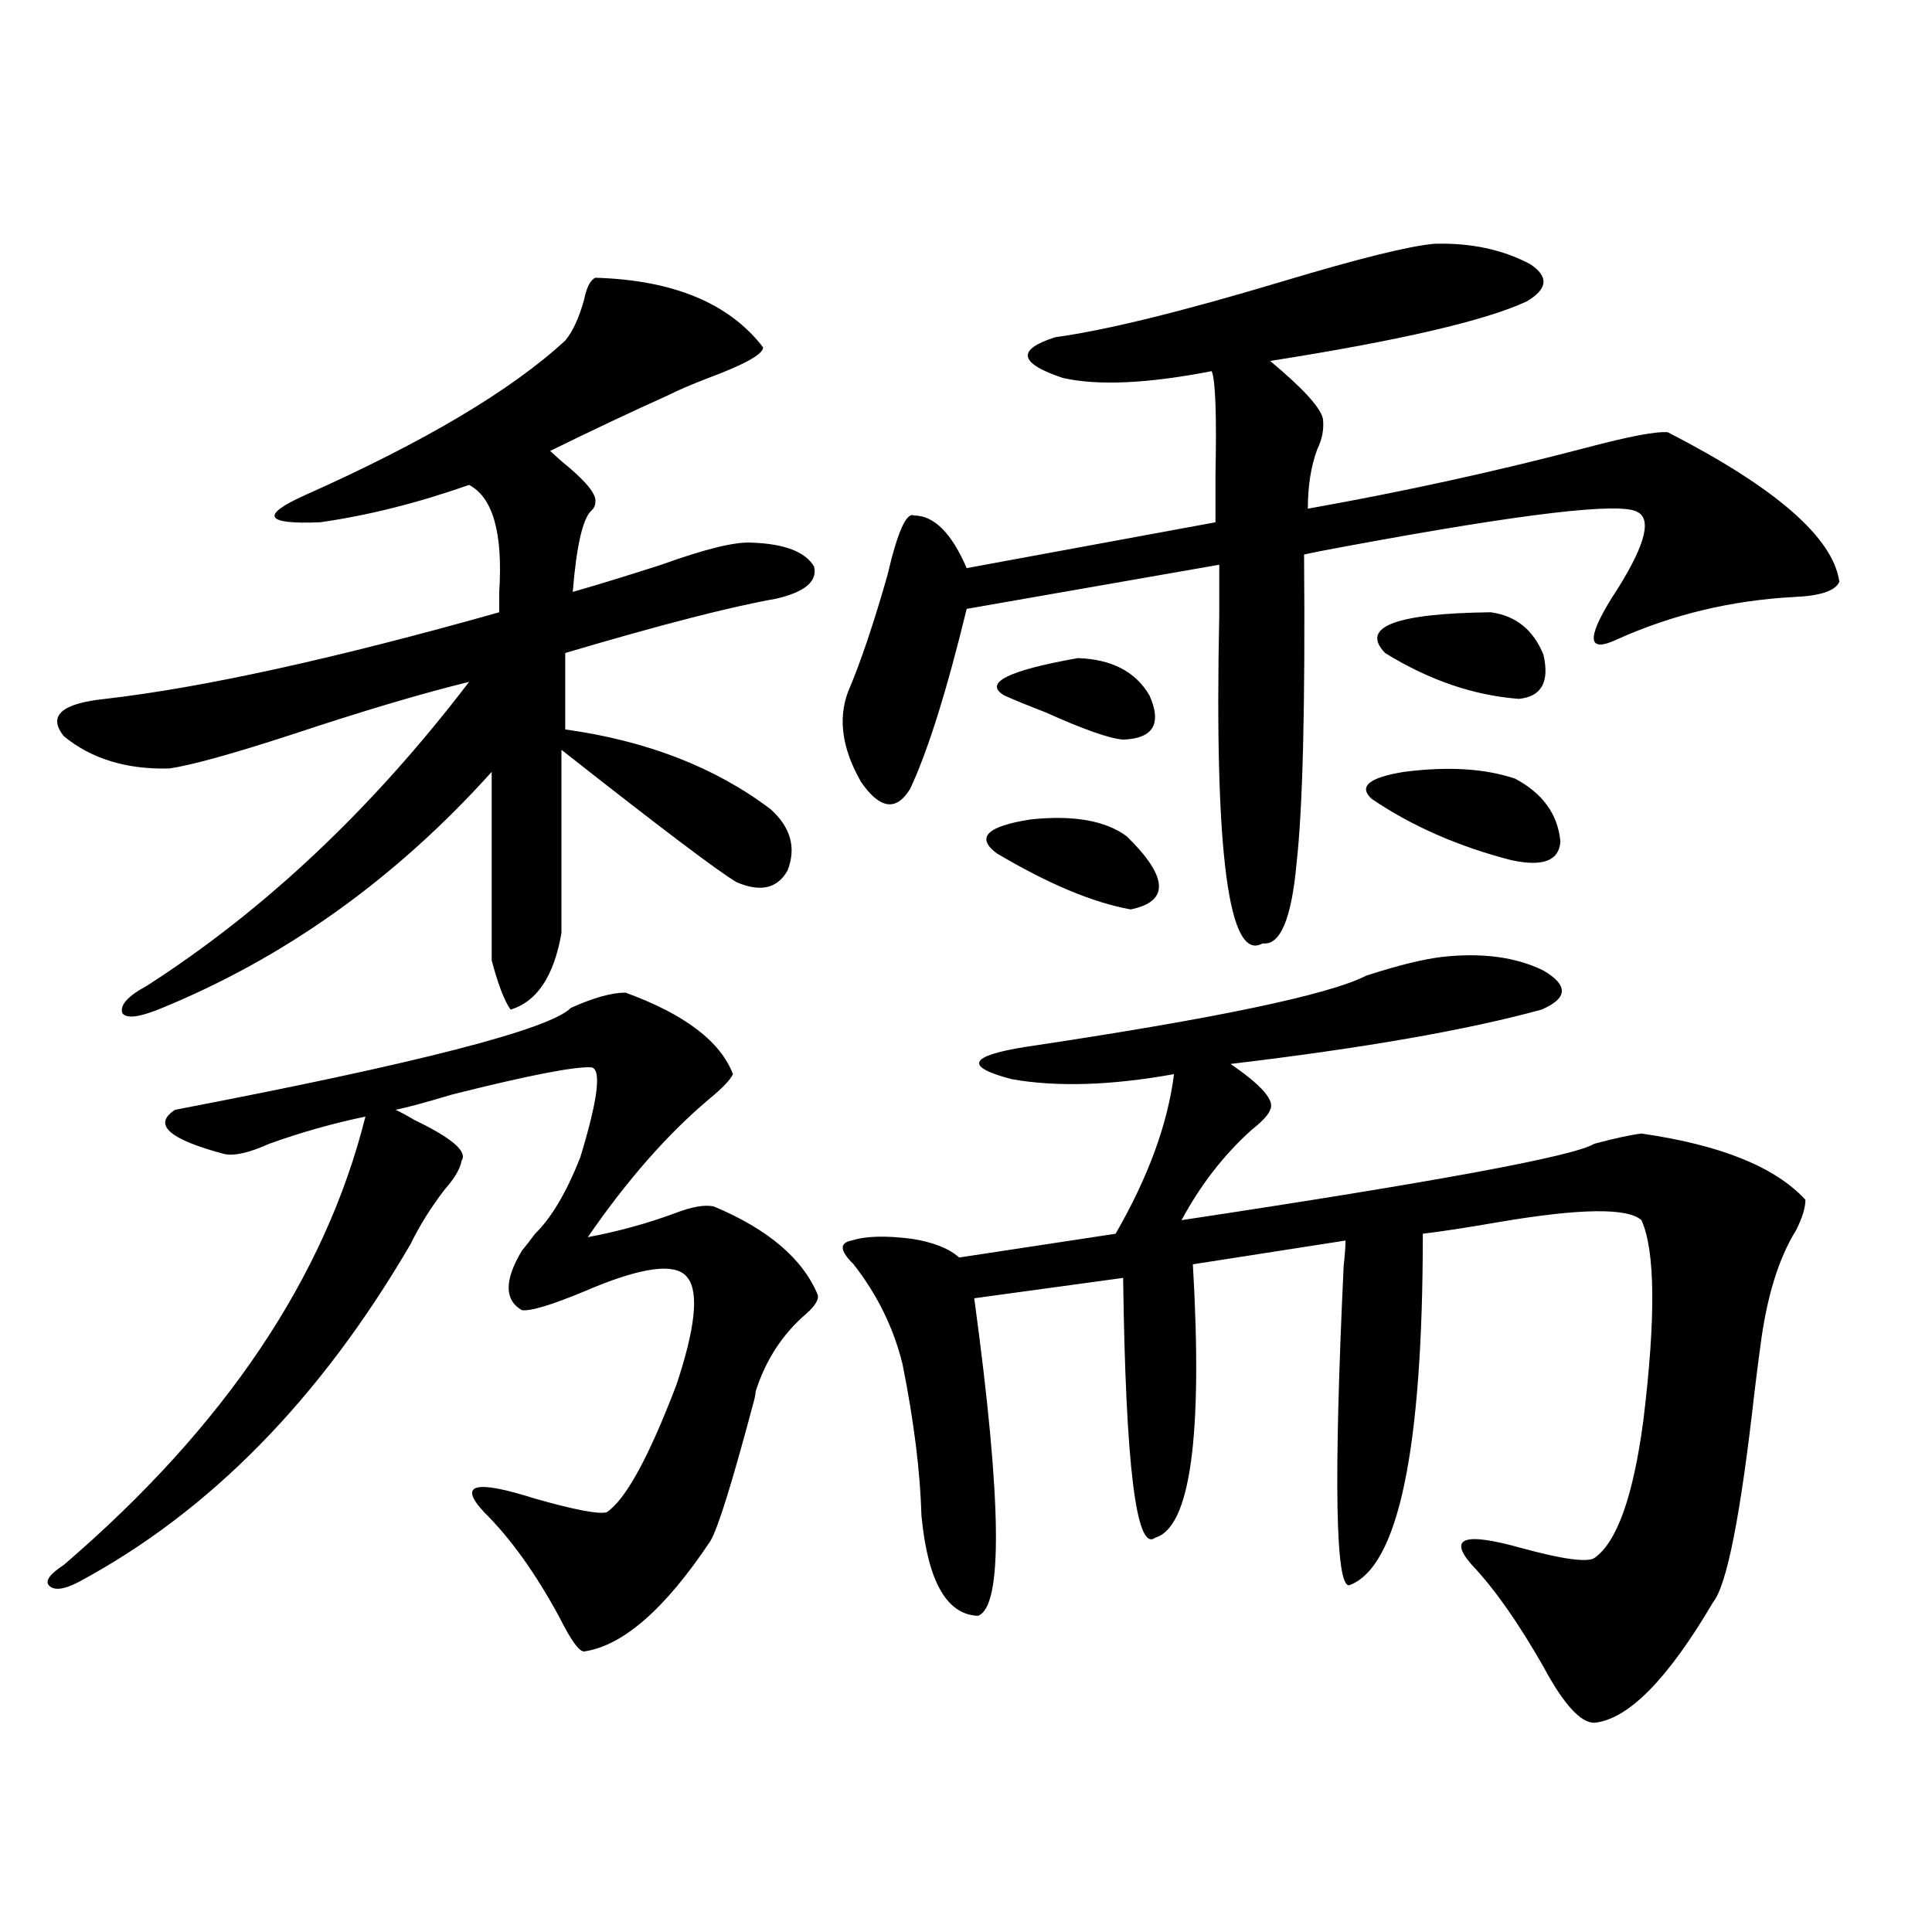
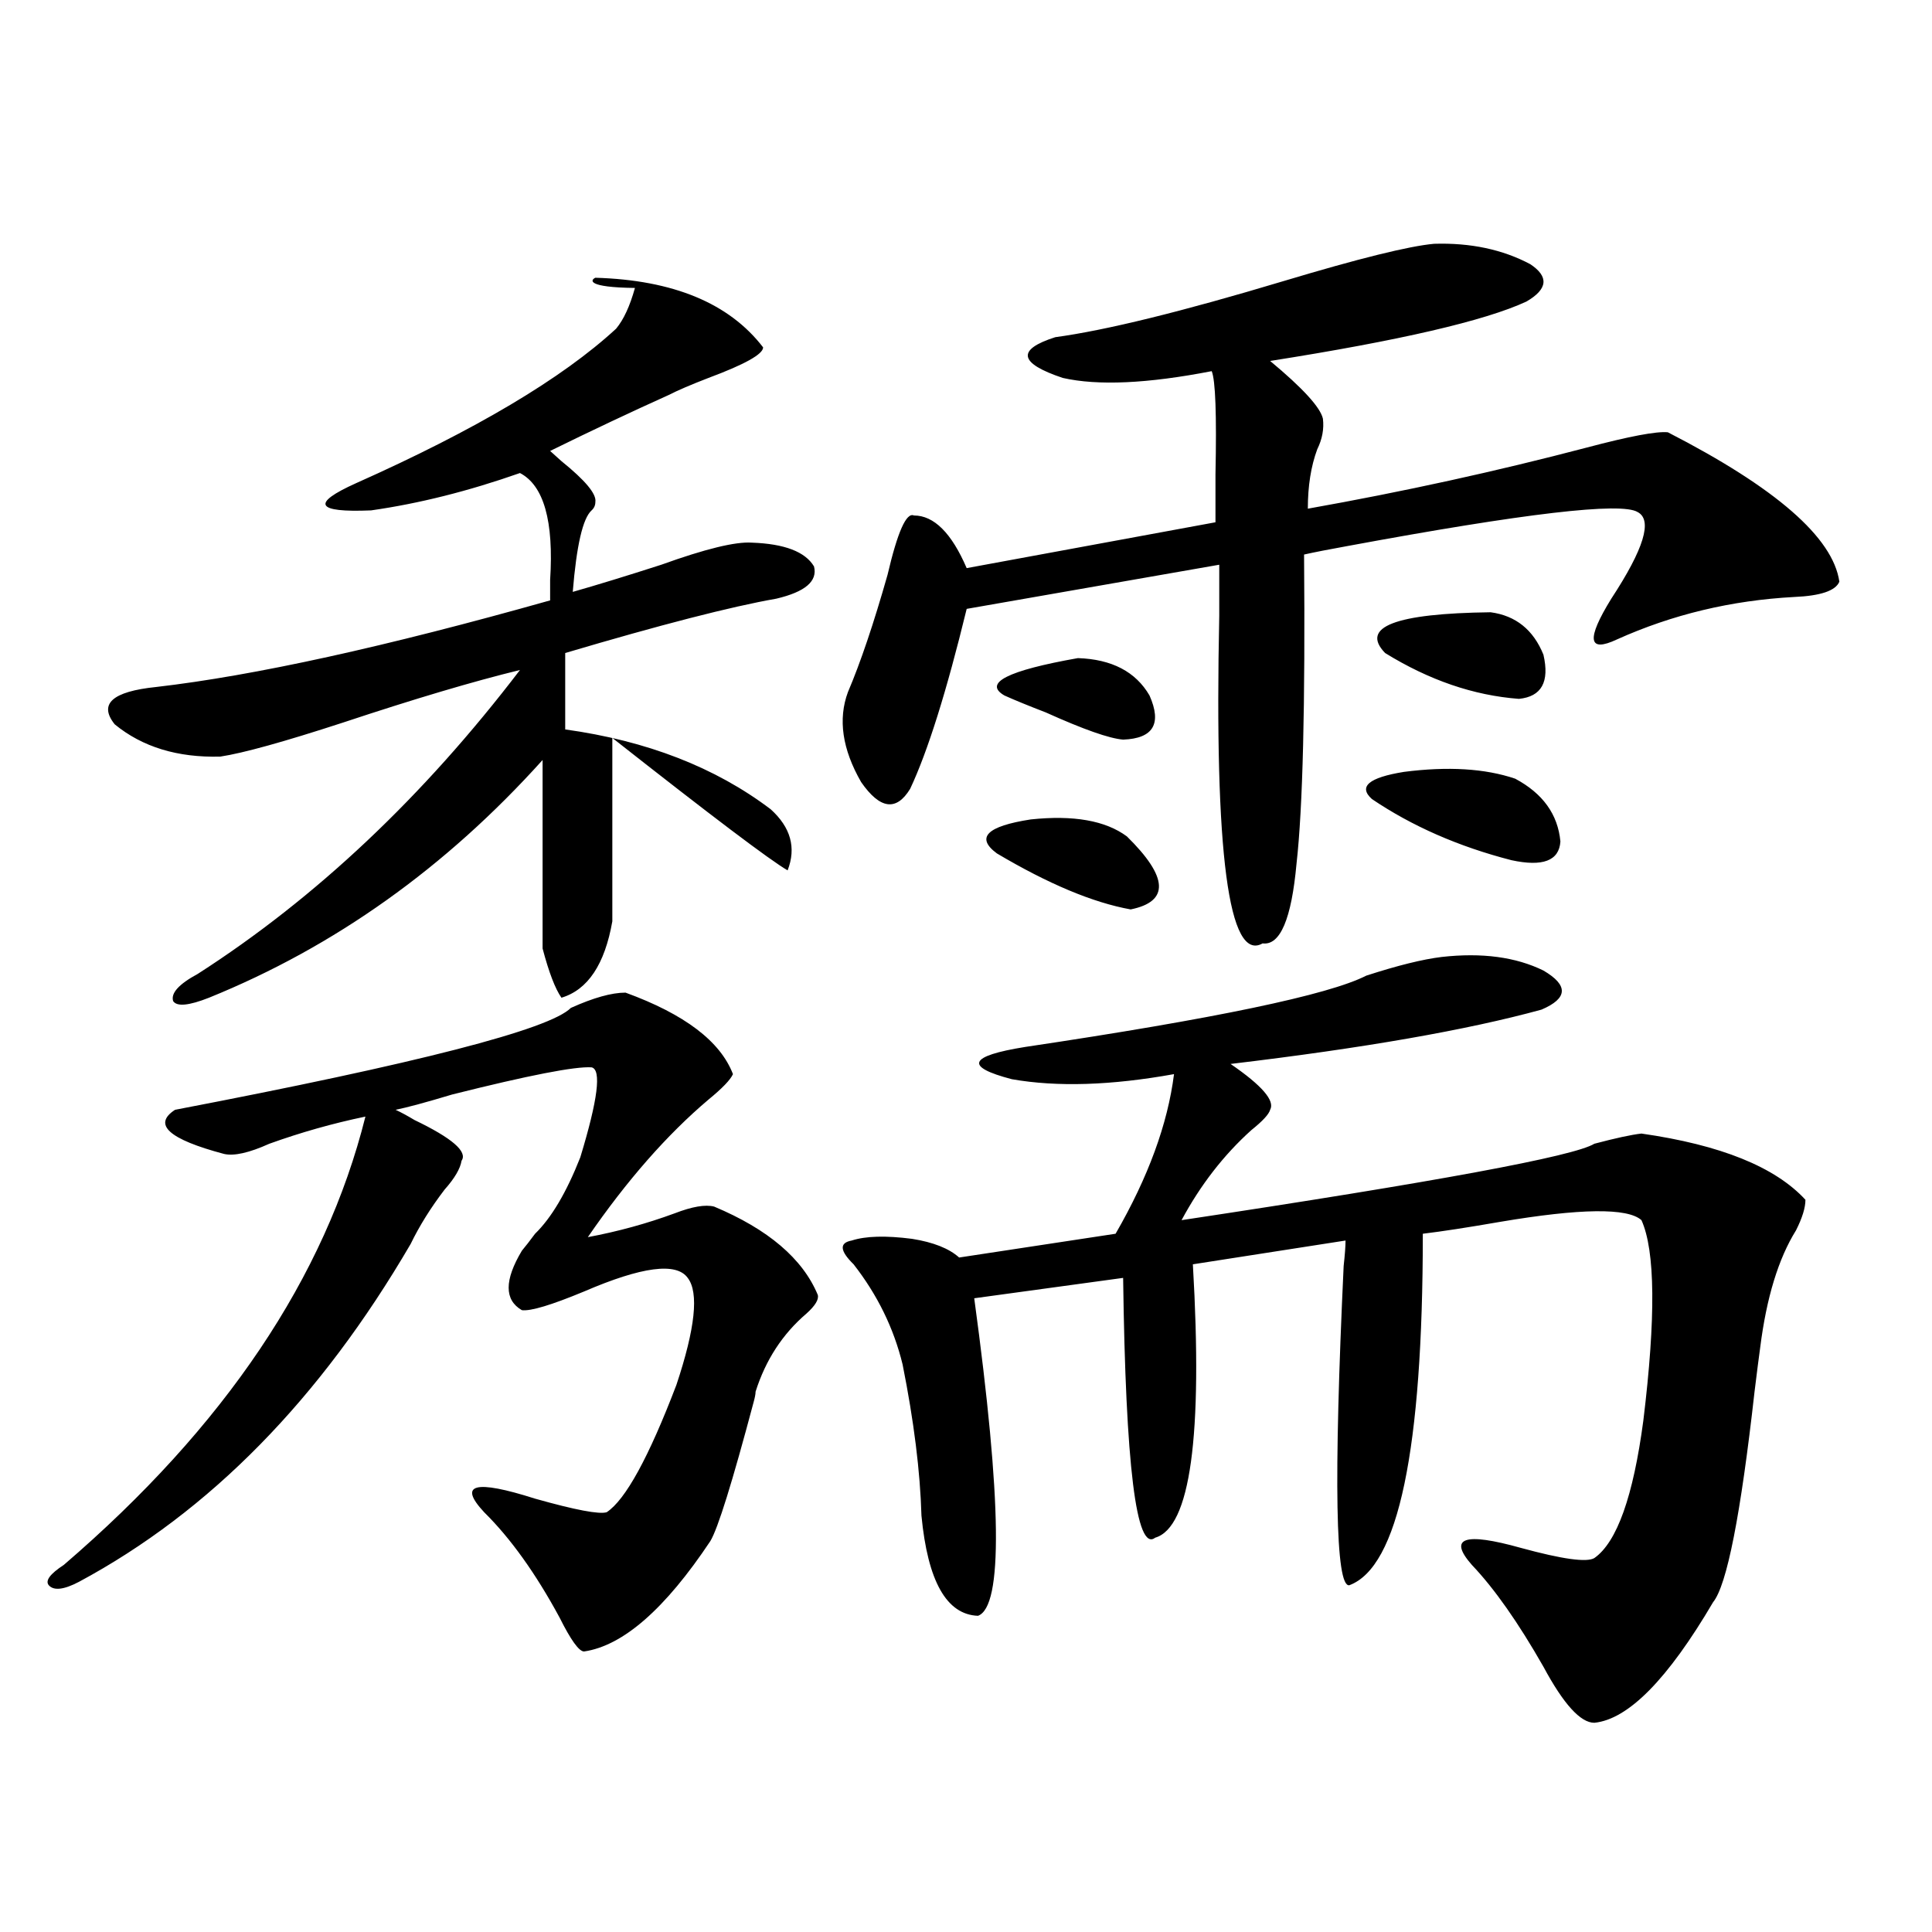
<svg xmlns="http://www.w3.org/2000/svg" version="1.1" id="图层_1" x="0px" y="0px" width="1000px" height="1000px" viewBox="0 0 1000 1000" enable-background="new 0 0 1000 1000" xml:space="preserve">
-   <path d="M33.048,809.973c83.245-71.479,135.271-148.823,156.094-232.031c-16.92,3.516-33.505,8.212-49.755,14.063  c-10.411,4.696-18.216,6.454-23.414,5.273c-28.627-7.608-37.072-15.229-25.365-22.852c125.516-24.019,193.807-41.597,204.873-52.734  c11.707-5.273,21.128-7.91,28.292-7.91c30.563,11.138,49.1,25.2,55.608,42.188c-1.311,2.938-5.533,7.333-12.683,13.184  c-21.463,18.169-42.285,41.899-62.438,71.191c15.609-2.925,30.563-7.031,44.877-12.305c9.101-3.516,15.93-4.683,20.487-3.516  c27.957,11.728,45.853,26.958,53.657,45.703c0.641,2.349-1.311,5.575-5.854,9.668c-12.362,10.547-21.143,24.032-26.341,40.43  c0,1.181-0.335,2.938-0.976,5.273c-11.066,41.61-18.536,65.63-22.438,72.07c-23.414,35.156-45.212,54.19-65.364,57.129  c-2.606,0-6.829-5.864-12.683-17.578c-12.362-22.852-25.365-41.007-39.023-54.492c-13.658-14.64-4.878-16.987,26.341-7.031  c20.808,5.864,33.17,8.212,37.072,7.031c9.756-6.44,21.783-28.413,36.097-65.918c9.756-29.292,11.707-47.749,5.854-55.371  c-5.854-8.198-23.749-5.851-53.657,7.031c-16.92,7.031-27.651,10.259-32.194,9.668c-9.115-5.273-9.115-15.519,0-30.762  c1.951-2.335,4.223-5.273,6.829-8.789c8.445-8.198,16.25-21.382,23.414-39.551c9.101-29.883,11.052-45.401,5.854-46.582  c-8.46-0.577-32.529,4.106-72.193,14.063c-13.658,4.106-23.414,6.743-29.268,7.91c2.592,1.181,5.854,2.938,9.756,5.273  c19.512,9.38,27.637,16.411,24.39,21.094c-0.655,4.106-3.582,9.091-8.78,14.941c-7.164,9.38-13.018,18.759-17.561,28.125  c-46.828,80.282-104.067,138.579-171.703,174.902c-7.805,4.093-13.018,4.683-15.609,1.758  C23.292,818.171,25.884,814.669,33.048,809.973z M308.163,143.762c40.319,1.181,69.267,13.184,86.827,36.035  c0,3.516-9.436,8.789-28.292,15.82c-9.115,3.516-15.944,6.454-20.487,8.789c-19.512,8.789-39.999,18.457-61.462,29.004  c1.296,1.181,3.247,2.938,5.854,5.273c12.348,9.97,18.201,17.001,17.561,21.094c0,1.758-0.655,3.228-1.951,4.395  c-4.558,4.106-7.805,18.169-9.756,42.188c12.348-3.516,27.637-8.198,45.853-14.063c22.759-8.198,38.368-12.003,46.828-11.426  c16.905,0.591,27.637,4.696,32.194,12.305c1.951,7.622-4.558,13.184-19.512,16.699c-23.414,4.106-59.846,13.485-109.266,28.125  v39.551c42.271,5.864,77.712,19.638,106.339,41.309c10.396,9.38,13.323,19.927,8.78,31.641c-5.213,9.38-13.993,11.426-26.341,6.152  c-9.115-5.273-39.358-28.125-90.729-68.555v94.922c-3.902,22.274-12.683,35.458-26.341,39.551  c-3.262-4.683-6.509-13.184-9.756-25.488v-97.559c-50.09,55.673-107.649,96.68-172.679,123.047  c-10.411,4.106-16.585,4.696-18.536,1.758c-1.311-4.093,2.927-8.789,12.683-14.063c61.127-39.249,116.735-91.694,166.825-157.324  c-24.069,5.864-54.633,14.941-91.705,27.246c-30.578,9.97-51.706,15.82-63.413,17.578c-22.118,0.591-40.334-4.972-54.633-16.699  c-8.46-10.547-1.311-16.987,21.463-19.336c50.73-5.851,118.687-20.792,203.897-44.824c0-2.335,0-5.851,0-10.547  c1.951-30.46-3.262-48.917-15.609-55.371c-26.676,9.38-52.361,15.82-77.071,19.336c-14.313,0.591-22.118-0.288-23.414-2.637  c-1.311-2.335,3.902-6.152,15.609-11.426c61.782-27.534,106.659-54.19,134.631-79.98c3.902-4.683,7.149-11.714,9.756-21.094  C303.605,148.747,305.557,144.942,308.163,143.762z M742.299,126.184c18.856-0.577,35.441,2.938,49.755,10.547  c9.756,6.454,9.101,12.896-1.951,19.336c-21.463,9.97-65.699,20.215-132.68,30.762c16.905,14.063,26.006,24.032,27.316,29.883  c0.641,5.273-0.335,10.547-2.927,15.82c-3.262,8.789-4.878,19.048-4.878,30.762c49.42-8.789,97.559-19.336,144.387-31.641  c22.104-5.851,36.097-8.487,41.95-7.91c55.929,28.716,85.517,54.492,88.778,77.344c-1.951,4.696-9.756,7.333-23.414,7.91  c-32.529,1.758-63.093,9.091-91.705,21.973c-14.969,7.031-15.944,0-2.927-21.094c16.905-25.776,21.463-40.718,13.658-44.824  c-8.46-5.273-58.535,0.591-150.24,17.578c-9.756,1.758-17.24,3.228-22.438,4.395c0.641,77.935-0.655,131.259-3.902,159.961  c-2.606,28.716-8.46,42.489-17.561,41.309c-17.561,9.97-25.045-46.582-22.438-169.629c0-11.714,0-20.503,0-26.367l-130.729,22.852  c-10.411,42.778-20.167,73.828-29.268,93.164c-7.164,11.728-15.609,10.547-25.365-3.516c-9.756-16.987-12.042-32.52-6.829-46.582  c6.494-15.229,13.323-35.444,20.487-60.645c5.198-22.261,9.756-32.52,13.658-30.762c10.396,0,19.512,9.091,27.316,27.246  l128.777-23.73c0-5.273,0-13.472,0-24.609c0.641-31.05,0-48.917-1.951-53.613c-33.17,6.454-58.87,7.622-77.071,3.516  c-22.773-7.608-24.069-14.64-3.902-21.094c26.006-3.516,65.364-13.184,118.046-29.004  C703.275,133.806,729.281,127.364,742.299,126.184z M746.201,495.324c20.808-2.335,38.368,0,52.682,7.031  c13.003,7.622,12.683,14.364-0.976,20.215c-38.383,10.547-92.04,19.927-160.972,28.125c16.25,11.138,23.079,19.048,20.487,23.73  c-0.655,2.349-3.902,5.864-9.756,10.547c-14.313,12.896-26.341,28.427-36.097,46.582c132.024-19.913,203.242-33.097,213.653-39.551  c11.052-2.925,19.177-4.683,24.39-5.273c40.975,5.864,69.267,17.29,84.876,34.277c0,4.106-1.631,9.38-4.878,15.82  c-9.115,14.653-15.289,34.868-18.536,60.645c-0.655,4.696-1.631,12.305-2.927,22.852c-7.164,63.872-14.313,100.195-21.463,108.984  c-23.414,39.839-43.901,60.645-61.462,62.402c-7.164,0-15.944-9.668-26.341-29.004c-13.018-22.852-25.365-40.43-37.072-52.734  c-12.362-14.063-3.902-16.987,25.365-8.789c21.463,5.864,34.146,7.622,38.048,5.273c11.707-8.198,20.152-31.929,25.365-71.191  c6.494-53.312,6.174-87.891-0.976-103.711c-7.164-6.44-31.554-6.152-73.169,0.879c-16.92,2.938-30.243,4.985-39.999,6.152  c0,111.923-12.683,172.567-38.048,181.934c-7.164,1.167-8.14-53.901-2.927-165.234c0.641-5.851,0.976-10.245,0.976-13.184  l-79.022,12.305c5.198,89.071-1.311,136.23-19.512,141.504c-9.756,7.622-15.289-37.202-16.585-134.473l-77.071,10.547  c14.299,104.892,14.954,159.659,1.951,164.355c-16.265-0.591-26.021-17.88-29.268-51.855c-0.655-22.852-3.902-48.917-9.756-78.223  c-4.558-18.745-13.018-36.035-25.365-51.855c-7.164-7.031-7.484-11.124-0.976-12.305c7.149-2.335,17.561-2.637,31.219-0.879  c11.052,1.758,19.177,4.985,24.39,9.668l80.974-12.305c16.905-29.292,26.981-56.827,30.243-82.617  c-32.529,5.864-60.486,6.743-83.9,2.637c-24.725-6.44-22.438-12.003,6.829-16.699c98.199-14.64,157.069-26.944,176.581-36.914  C723.428,499.719,736.445,496.505,746.201,495.324z M583.278,432.922c21.463,21.094,22.104,33.7,1.951,37.793  c-19.512-3.516-42.605-13.184-69.267-29.004c-11.066-8.198-5.213-14.063,17.561-17.578  C555.627,421.798,572.212,424.724,583.278,432.922z M557.913,340.637c17.561,0.591,29.908,7.031,37.072,19.336  c6.494,14.653,1.951,22.274-13.658,22.852c-7.164-0.577-20.487-5.273-39.999-14.063c-9.115-3.516-16.265-6.44-21.463-8.789  C508.799,353.532,521.481,347.091,557.913,340.637z M784.249,403.039c14.299,7.622,22.104,18.457,23.414,32.52  c-0.655,9.97-9.115,13.184-25.365,9.668c-27.316-7.031-51.386-17.578-72.193-31.641c-7.164-6.44-1.631-11.124,16.585-14.063  C749.448,396.599,768.64,397.766,784.249,403.039z M771.566,316.906c13.003,1.758,22.104,9.091,27.316,21.973  c3.247,14.063-0.976,21.685-12.683,22.852c-23.414-1.758-46.508-9.668-69.267-23.73  C703.916,324.528,722.132,317.497,771.566,316.906z" />
+   <path d="M33.048,809.973c83.245-71.479,135.271-148.823,156.094-232.031c-16.92,3.516-33.505,8.212-49.755,14.063  c-10.411,4.696-18.216,6.454-23.414,5.273c-28.627-7.608-37.072-15.229-25.365-22.852c125.516-24.019,193.807-41.597,204.873-52.734  c11.707-5.273,21.128-7.91,28.292-7.91c30.563,11.138,49.1,25.2,55.608,42.188c-1.311,2.938-5.533,7.333-12.683,13.184  c-21.463,18.169-42.285,41.899-62.438,71.191c15.609-2.925,30.563-7.031,44.877-12.305c9.101-3.516,15.93-4.683,20.487-3.516  c27.957,11.728,45.853,26.958,53.657,45.703c0.641,2.349-1.311,5.575-5.854,9.668c-12.362,10.547-21.143,24.032-26.341,40.43  c0,1.181-0.335,2.938-0.976,5.273c-11.066,41.61-18.536,65.63-22.438,72.07c-23.414,35.156-45.212,54.19-65.364,57.129  c-2.606,0-6.829-5.864-12.683-17.578c-12.362-22.852-25.365-41.007-39.023-54.492c-13.658-14.64-4.878-16.987,26.341-7.031  c20.808,5.864,33.17,8.212,37.072,7.031c9.756-6.44,21.783-28.413,36.097-65.918c9.756-29.292,11.707-47.749,5.854-55.371  c-5.854-8.198-23.749-5.851-53.657,7.031c-16.92,7.031-27.651,10.259-32.194,9.668c-9.115-5.273-9.115-15.519,0-30.762  c1.951-2.335,4.223-5.273,6.829-8.789c8.445-8.198,16.25-21.382,23.414-39.551c9.101-29.883,11.052-45.401,5.854-46.582  c-8.46-0.577-32.529,4.106-72.193,14.063c-13.658,4.106-23.414,6.743-29.268,7.91c2.592,1.181,5.854,2.938,9.756,5.273  c19.512,9.38,27.637,16.411,24.39,21.094c-0.655,4.106-3.582,9.091-8.78,14.941c-7.164,9.38-13.018,18.759-17.561,28.125  c-46.828,80.282-104.067,138.579-171.703,174.902c-7.805,4.093-13.018,4.683-15.609,1.758  C23.292,818.171,25.884,814.669,33.048,809.973z M308.163,143.762c40.319,1.181,69.267,13.184,86.827,36.035  c0,3.516-9.436,8.789-28.292,15.82c-9.115,3.516-15.944,6.454-20.487,8.789c-19.512,8.789-39.999,18.457-61.462,29.004  c1.296,1.181,3.247,2.938,5.854,5.273c12.348,9.97,18.201,17.001,17.561,21.094c0,1.758-0.655,3.228-1.951,4.395  c-4.558,4.106-7.805,18.169-9.756,42.188c12.348-3.516,27.637-8.198,45.853-14.063c22.759-8.198,38.368-12.003,46.828-11.426  c16.905,0.591,27.637,4.696,32.194,12.305c1.951,7.622-4.558,13.184-19.512,16.699c-23.414,4.106-59.846,13.485-109.266,28.125  v39.551c42.271,5.864,77.712,19.638,106.339,41.309c10.396,9.38,13.323,19.927,8.78,31.641c-9.115-5.273-39.358-28.125-90.729-68.555v94.922c-3.902,22.274-12.683,35.458-26.341,39.551  c-3.262-4.683-6.509-13.184-9.756-25.488v-97.559c-50.09,55.673-107.649,96.68-172.679,123.047  c-10.411,4.106-16.585,4.696-18.536,1.758c-1.311-4.093,2.927-8.789,12.683-14.063c61.127-39.249,116.735-91.694,166.825-157.324  c-24.069,5.864-54.633,14.941-91.705,27.246c-30.578,9.97-51.706,15.82-63.413,17.578c-22.118,0.591-40.334-4.972-54.633-16.699  c-8.46-10.547-1.311-16.987,21.463-19.336c50.73-5.851,118.687-20.792,203.897-44.824c0-2.335,0-5.851,0-10.547  c1.951-30.46-3.262-48.917-15.609-55.371c-26.676,9.38-52.361,15.82-77.071,19.336c-14.313,0.591-22.118-0.288-23.414-2.637  c-1.311-2.335,3.902-6.152,15.609-11.426c61.782-27.534,106.659-54.19,134.631-79.98c3.902-4.683,7.149-11.714,9.756-21.094  C303.605,148.747,305.557,144.942,308.163,143.762z M742.299,126.184c18.856-0.577,35.441,2.938,49.755,10.547  c9.756,6.454,9.101,12.896-1.951,19.336c-21.463,9.97-65.699,20.215-132.68,30.762c16.905,14.063,26.006,24.032,27.316,29.883  c0.641,5.273-0.335,10.547-2.927,15.82c-3.262,8.789-4.878,19.048-4.878,30.762c49.42-8.789,97.559-19.336,144.387-31.641  c22.104-5.851,36.097-8.487,41.95-7.91c55.929,28.716,85.517,54.492,88.778,77.344c-1.951,4.696-9.756,7.333-23.414,7.91  c-32.529,1.758-63.093,9.091-91.705,21.973c-14.969,7.031-15.944,0-2.927-21.094c16.905-25.776,21.463-40.718,13.658-44.824  c-8.46-5.273-58.535,0.591-150.24,17.578c-9.756,1.758-17.24,3.228-22.438,4.395c0.641,77.935-0.655,131.259-3.902,159.961  c-2.606,28.716-8.46,42.489-17.561,41.309c-17.561,9.97-25.045-46.582-22.438-169.629c0-11.714,0-20.503,0-26.367l-130.729,22.852  c-10.411,42.778-20.167,73.828-29.268,93.164c-7.164,11.728-15.609,10.547-25.365-3.516c-9.756-16.987-12.042-32.52-6.829-46.582  c6.494-15.229,13.323-35.444,20.487-60.645c5.198-22.261,9.756-32.52,13.658-30.762c10.396,0,19.512,9.091,27.316,27.246  l128.777-23.73c0-5.273,0-13.472,0-24.609c0.641-31.05,0-48.917-1.951-53.613c-33.17,6.454-58.87,7.622-77.071,3.516  c-22.773-7.608-24.069-14.64-3.902-21.094c26.006-3.516,65.364-13.184,118.046-29.004  C703.275,133.806,729.281,127.364,742.299,126.184z M746.201,495.324c20.808-2.335,38.368,0,52.682,7.031  c13.003,7.622,12.683,14.364-0.976,20.215c-38.383,10.547-92.04,19.927-160.972,28.125c16.25,11.138,23.079,19.048,20.487,23.73  c-0.655,2.349-3.902,5.864-9.756,10.547c-14.313,12.896-26.341,28.427-36.097,46.582c132.024-19.913,203.242-33.097,213.653-39.551  c11.052-2.925,19.177-4.683,24.39-5.273c40.975,5.864,69.267,17.29,84.876,34.277c0,4.106-1.631,9.38-4.878,15.82  c-9.115,14.653-15.289,34.868-18.536,60.645c-0.655,4.696-1.631,12.305-2.927,22.852c-7.164,63.872-14.313,100.195-21.463,108.984  c-23.414,39.839-43.901,60.645-61.462,62.402c-7.164,0-15.944-9.668-26.341-29.004c-13.018-22.852-25.365-40.43-37.072-52.734  c-12.362-14.063-3.902-16.987,25.365-8.789c21.463,5.864,34.146,7.622,38.048,5.273c11.707-8.198,20.152-31.929,25.365-71.191  c6.494-53.312,6.174-87.891-0.976-103.711c-7.164-6.44-31.554-6.152-73.169,0.879c-16.92,2.938-30.243,4.985-39.999,6.152  c0,111.923-12.683,172.567-38.048,181.934c-7.164,1.167-8.14-53.901-2.927-165.234c0.641-5.851,0.976-10.245,0.976-13.184  l-79.022,12.305c5.198,89.071-1.311,136.23-19.512,141.504c-9.756,7.622-15.289-37.202-16.585-134.473l-77.071,10.547  c14.299,104.892,14.954,159.659,1.951,164.355c-16.265-0.591-26.021-17.88-29.268-51.855c-0.655-22.852-3.902-48.917-9.756-78.223  c-4.558-18.745-13.018-36.035-25.365-51.855c-7.164-7.031-7.484-11.124-0.976-12.305c7.149-2.335,17.561-2.637,31.219-0.879  c11.052,1.758,19.177,4.985,24.39,9.668l80.974-12.305c16.905-29.292,26.981-56.827,30.243-82.617  c-32.529,5.864-60.486,6.743-83.9,2.637c-24.725-6.44-22.438-12.003,6.829-16.699c98.199-14.64,157.069-26.944,176.581-36.914  C723.428,499.719,736.445,496.505,746.201,495.324z M583.278,432.922c21.463,21.094,22.104,33.7,1.951,37.793  c-19.512-3.516-42.605-13.184-69.267-29.004c-11.066-8.198-5.213-14.063,17.561-17.578  C555.627,421.798,572.212,424.724,583.278,432.922z M557.913,340.637c17.561,0.591,29.908,7.031,37.072,19.336  c6.494,14.653,1.951,22.274-13.658,22.852c-7.164-0.577-20.487-5.273-39.999-14.063c-9.115-3.516-16.265-6.44-21.463-8.789  C508.799,353.532,521.481,347.091,557.913,340.637z M784.249,403.039c14.299,7.622,22.104,18.457,23.414,32.52  c-0.655,9.97-9.115,13.184-25.365,9.668c-27.316-7.031-51.386-17.578-72.193-31.641c-7.164-6.44-1.631-11.124,16.585-14.063  C749.448,396.599,768.64,397.766,784.249,403.039z M771.566,316.906c13.003,1.758,22.104,9.091,27.316,21.973  c3.247,14.063-0.976,21.685-12.683,22.852c-23.414-1.758-46.508-9.668-69.267-23.73  C703.916,324.528,722.132,317.497,771.566,316.906z" />
</svg>